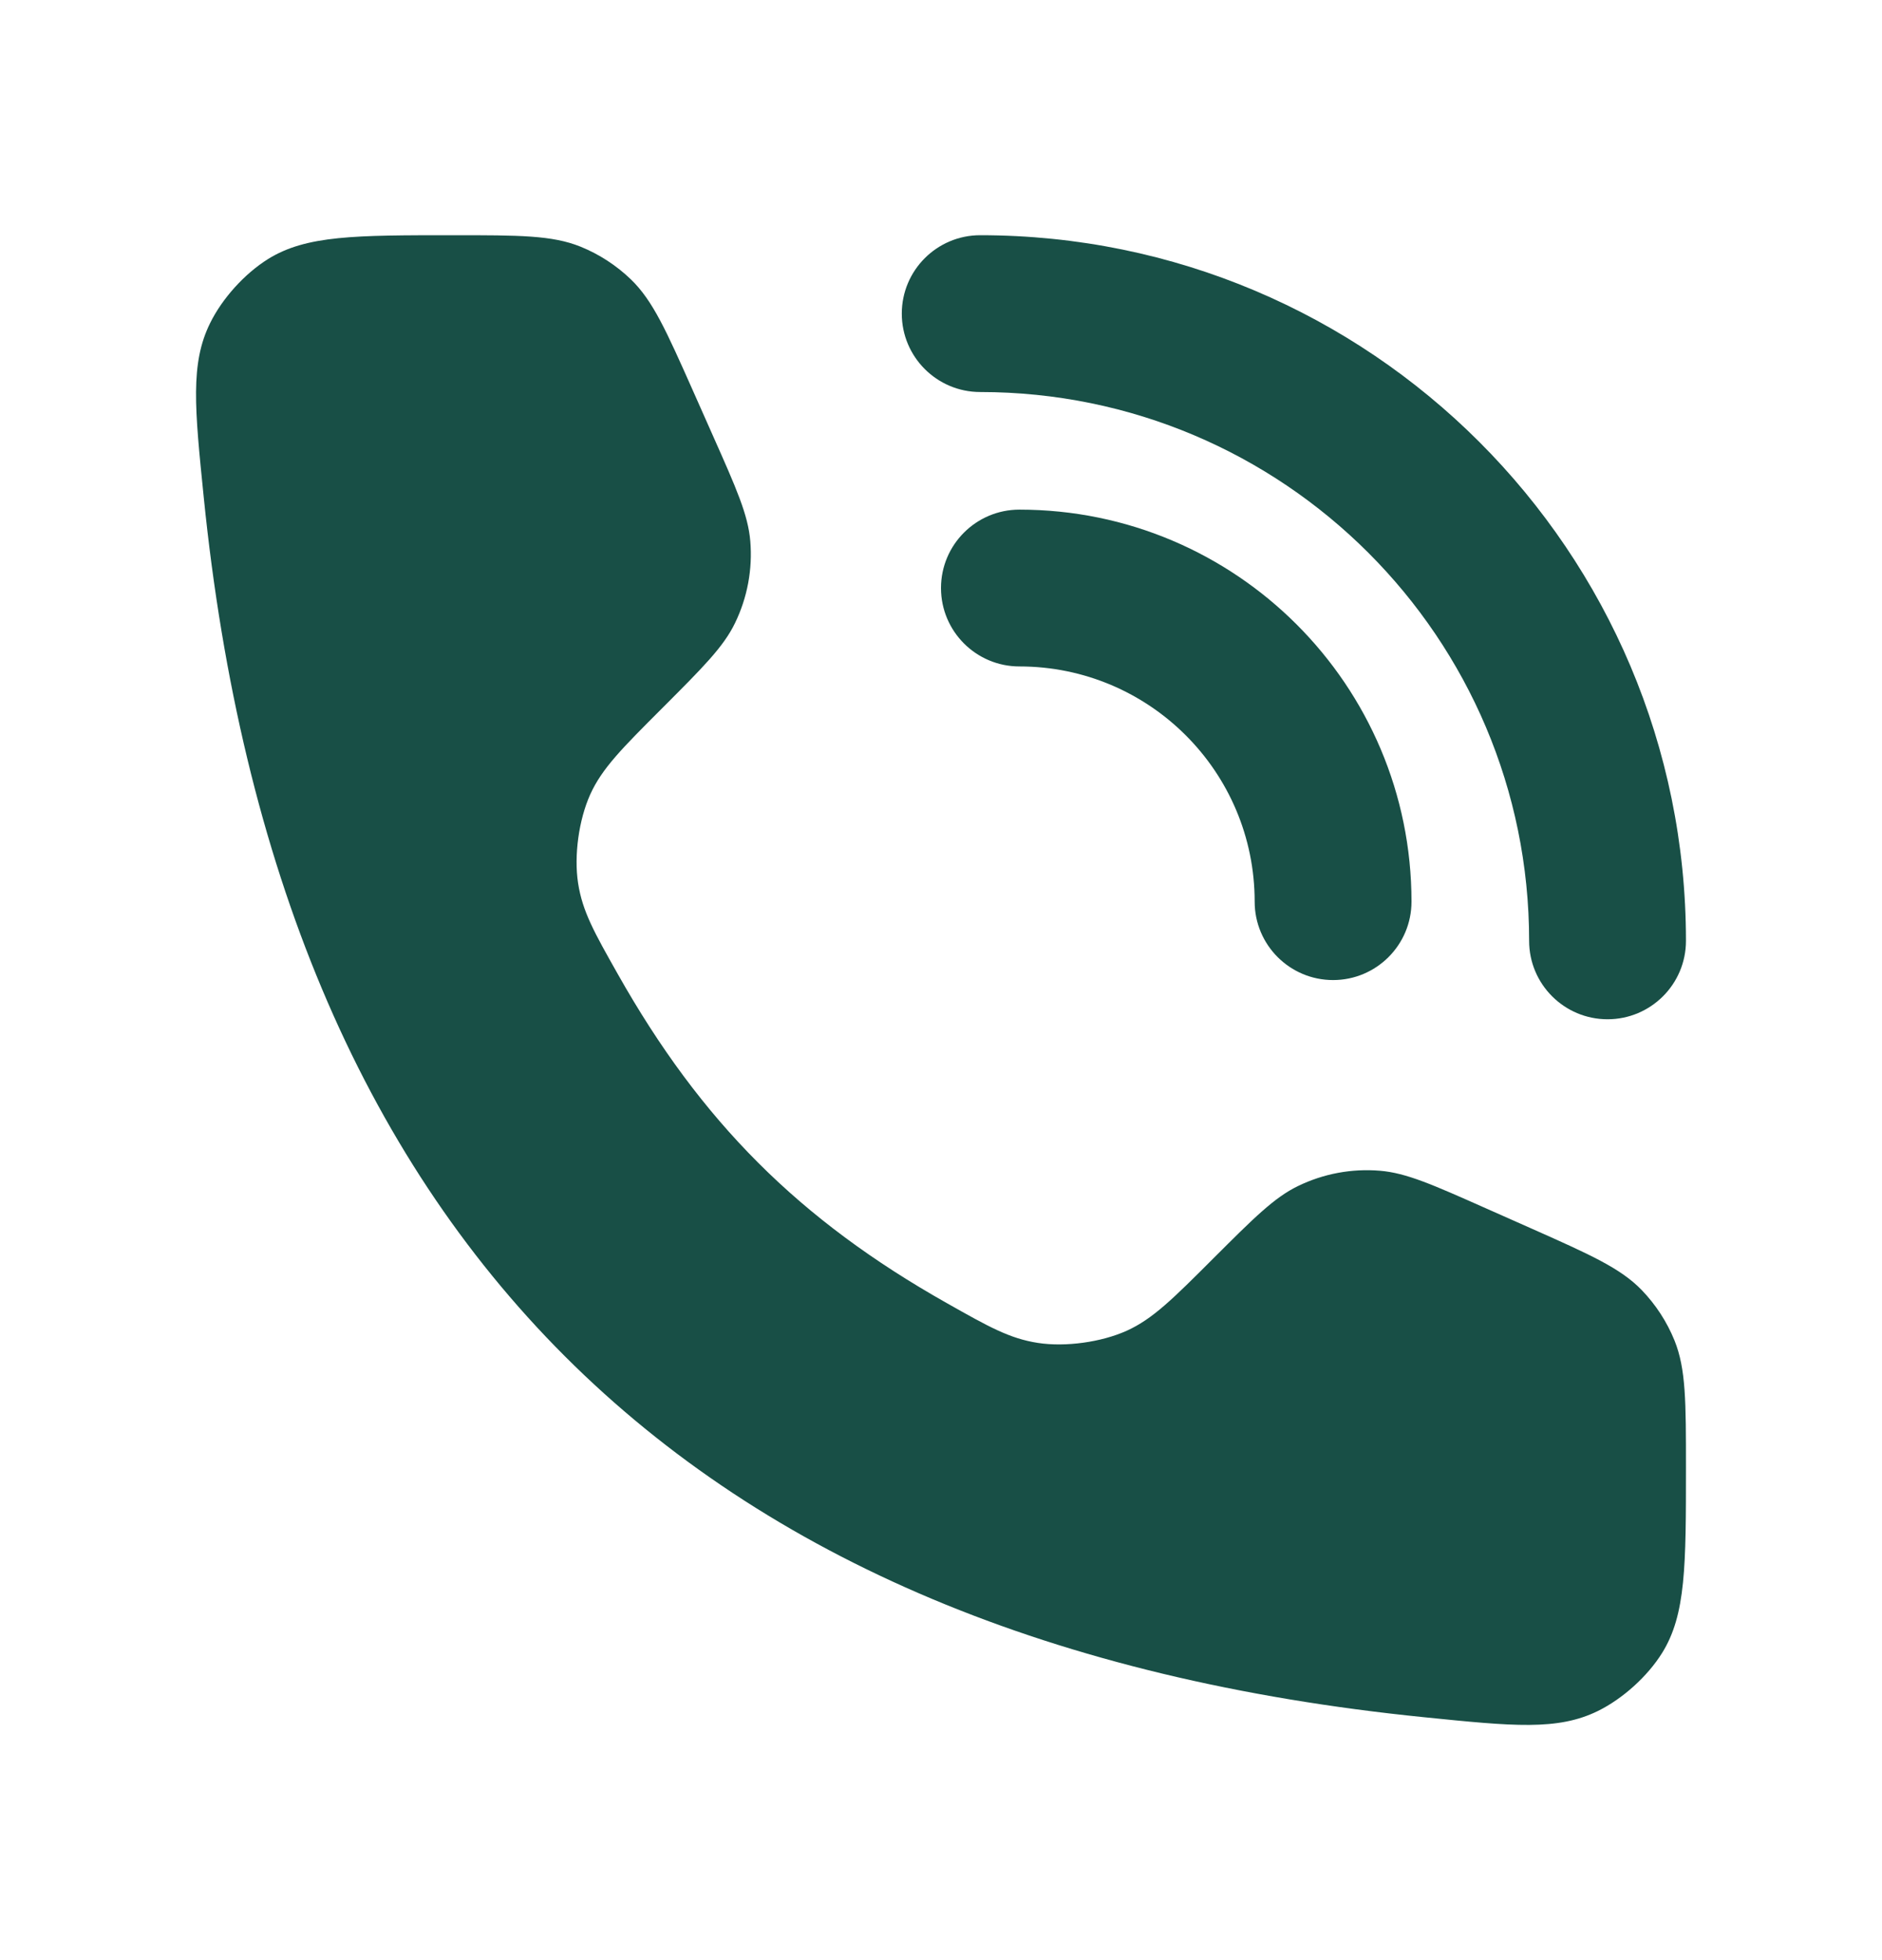
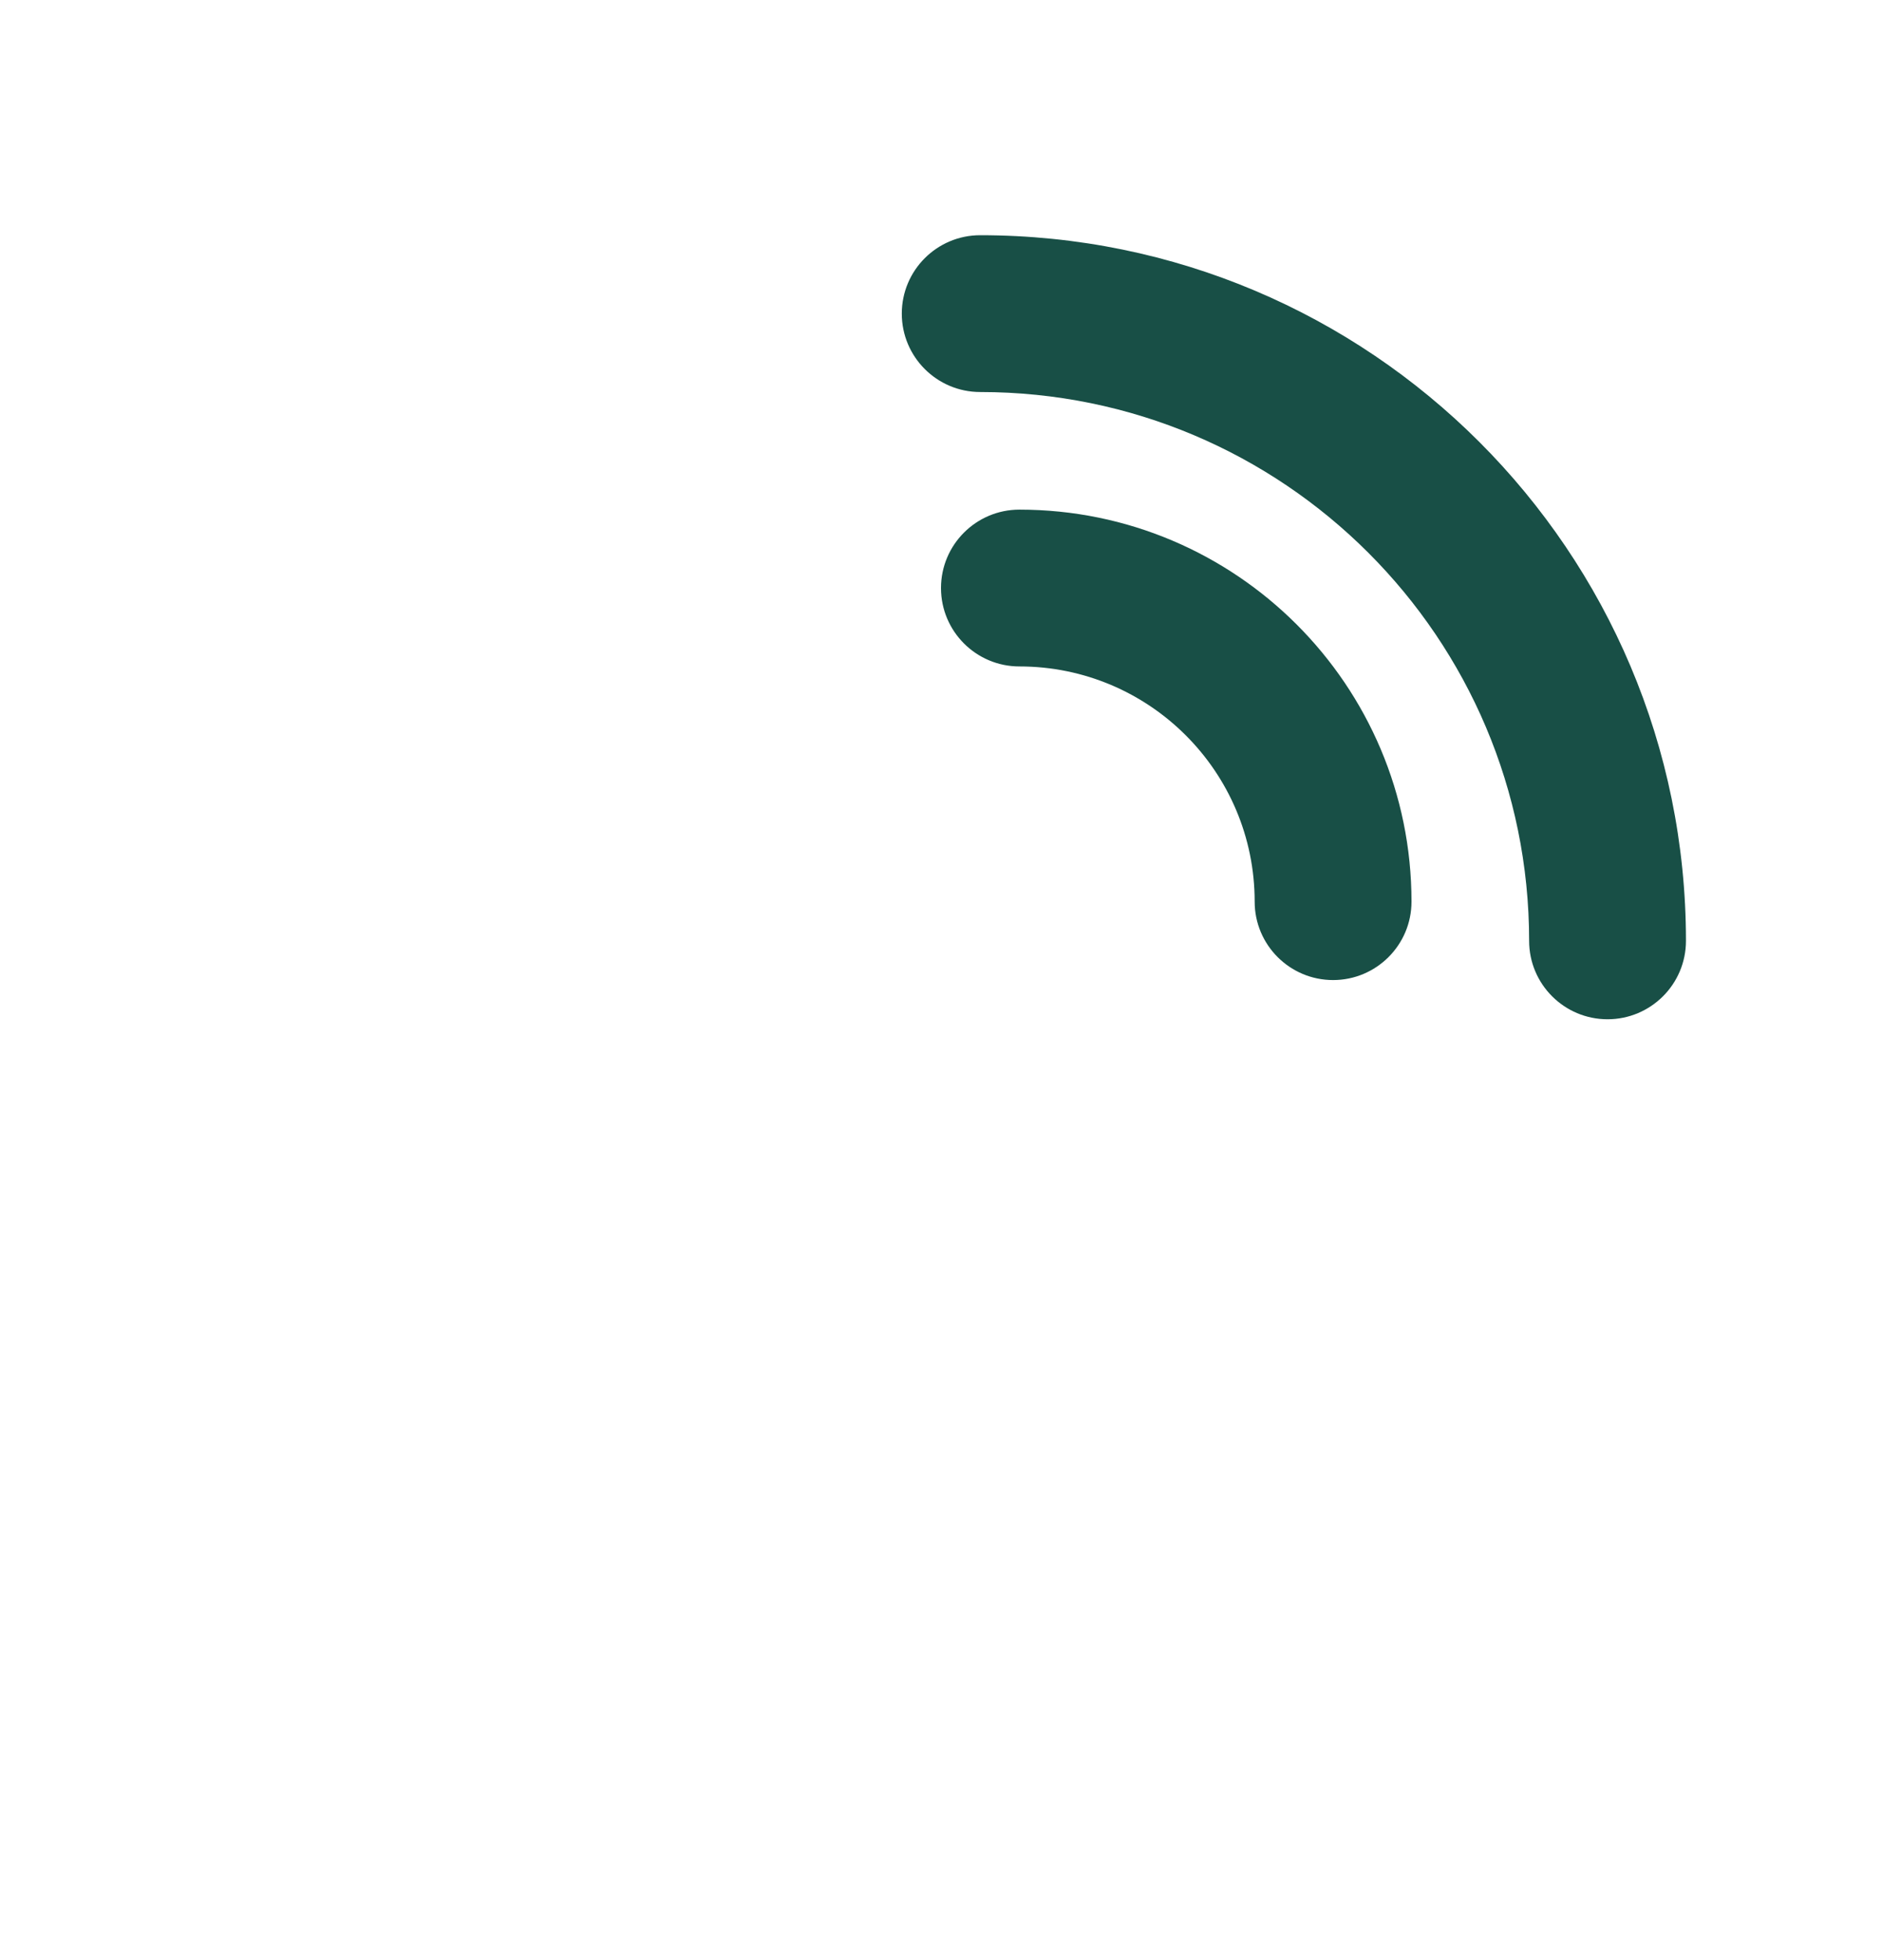
<svg xmlns="http://www.w3.org/2000/svg" width="24" height="25" viewBox="0 0 24 25" fill="none">
  <path fill-rule="evenodd" clip-rule="evenodd" d="M11.5 4C11.5 3.448 11.948 3 12.5 3C17.471 3 21.5 7.029 21.5 12C21.5 12.552 21.052 13 20.5 13C19.948 13 19.5 12.552 19.5 12C19.5 8.134 16.366 5 12.5 5C11.948 5 11.5 4.552 11.5 4ZM12 7.5C12 6.948 12.448 6.5 13 6.5C15.761 6.5 18 8.739 18 11.5C18 12.052 17.552 12.5 17 12.5C16.448 12.5 16 12.052 16 11.5C16 9.843 14.657 8.5 13 8.5C12.448 8.5 12 8.052 12 7.5Z" fill="#184F46" />
-   <path d="M9.091 5.556L8.838 4.986C8.497 4.219 8.326 3.835 8.046 3.564C7.86 3.385 7.642 3.243 7.403 3.146C7.041 3 6.622 3 5.782 3C4.531 3 3.906 3 3.418 3.304C3.12 3.49 2.834 3.806 2.679 4.122C2.425 4.637 2.483 5.205 2.598 6.341C3.55 15.762 8.738 20.95 18.16 21.902C19.295 22.017 19.863 22.075 20.378 21.822C20.694 21.666 21.01 21.381 21.196 21.082C21.5 20.594 21.5 19.969 21.5 18.718C21.5 17.878 21.5 17.459 21.354 17.097C21.257 16.858 21.115 16.64 20.936 16.454C20.665 16.174 20.281 16.003 19.514 15.662L18.944 15.409C18.271 15.11 17.935 14.96 17.598 14.932C17.239 14.902 16.879 14.969 16.555 15.126C16.25 15.273 15.99 15.534 15.469 16.054C14.957 16.566 14.701 16.822 14.368 16.973C14.043 17.119 13.588 17.182 13.236 17.128C12.874 17.072 12.608 16.922 12.077 16.622C10.192 15.559 8.941 14.308 7.878 12.423C7.578 11.892 7.428 11.626 7.372 11.264C7.318 10.912 7.381 10.457 7.527 10.132C7.678 9.799 7.934 9.543 8.446 9.031C8.966 8.51 9.227 8.25 9.374 7.945C9.531 7.621 9.598 7.261 9.568 6.902C9.54 6.565 9.39 6.229 9.091 5.556Z" fill="#184F46" />
</svg>